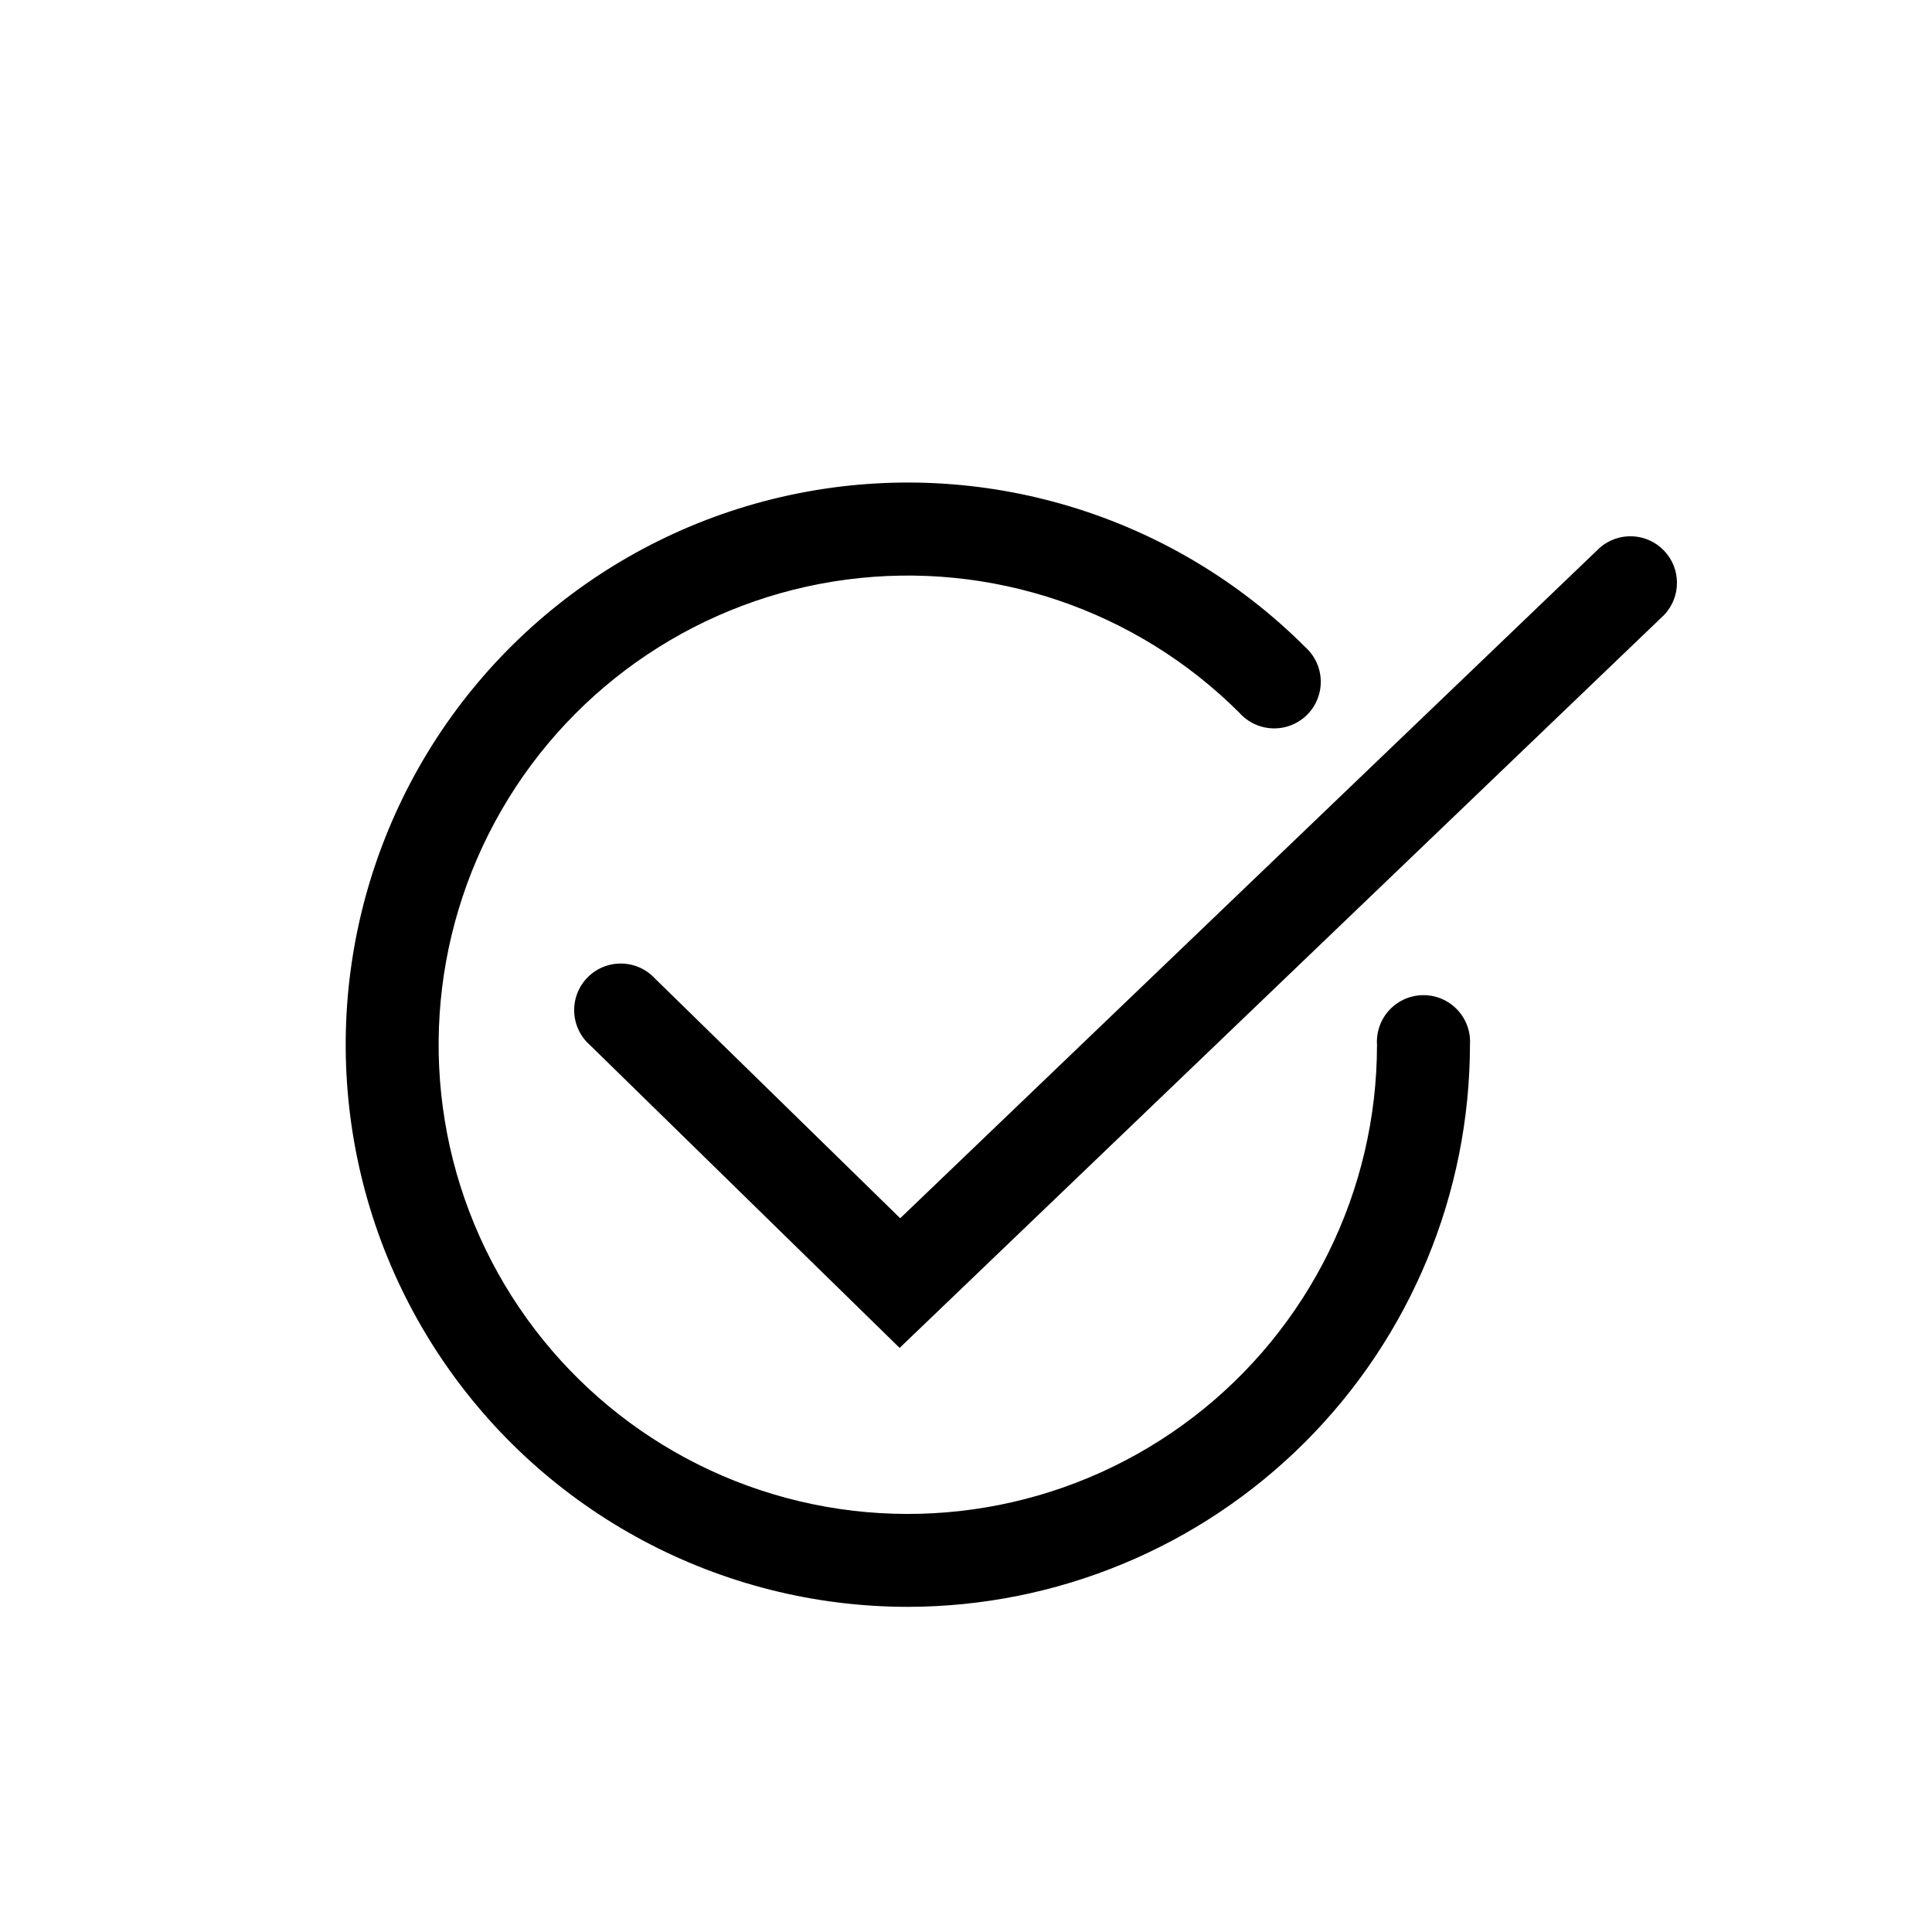
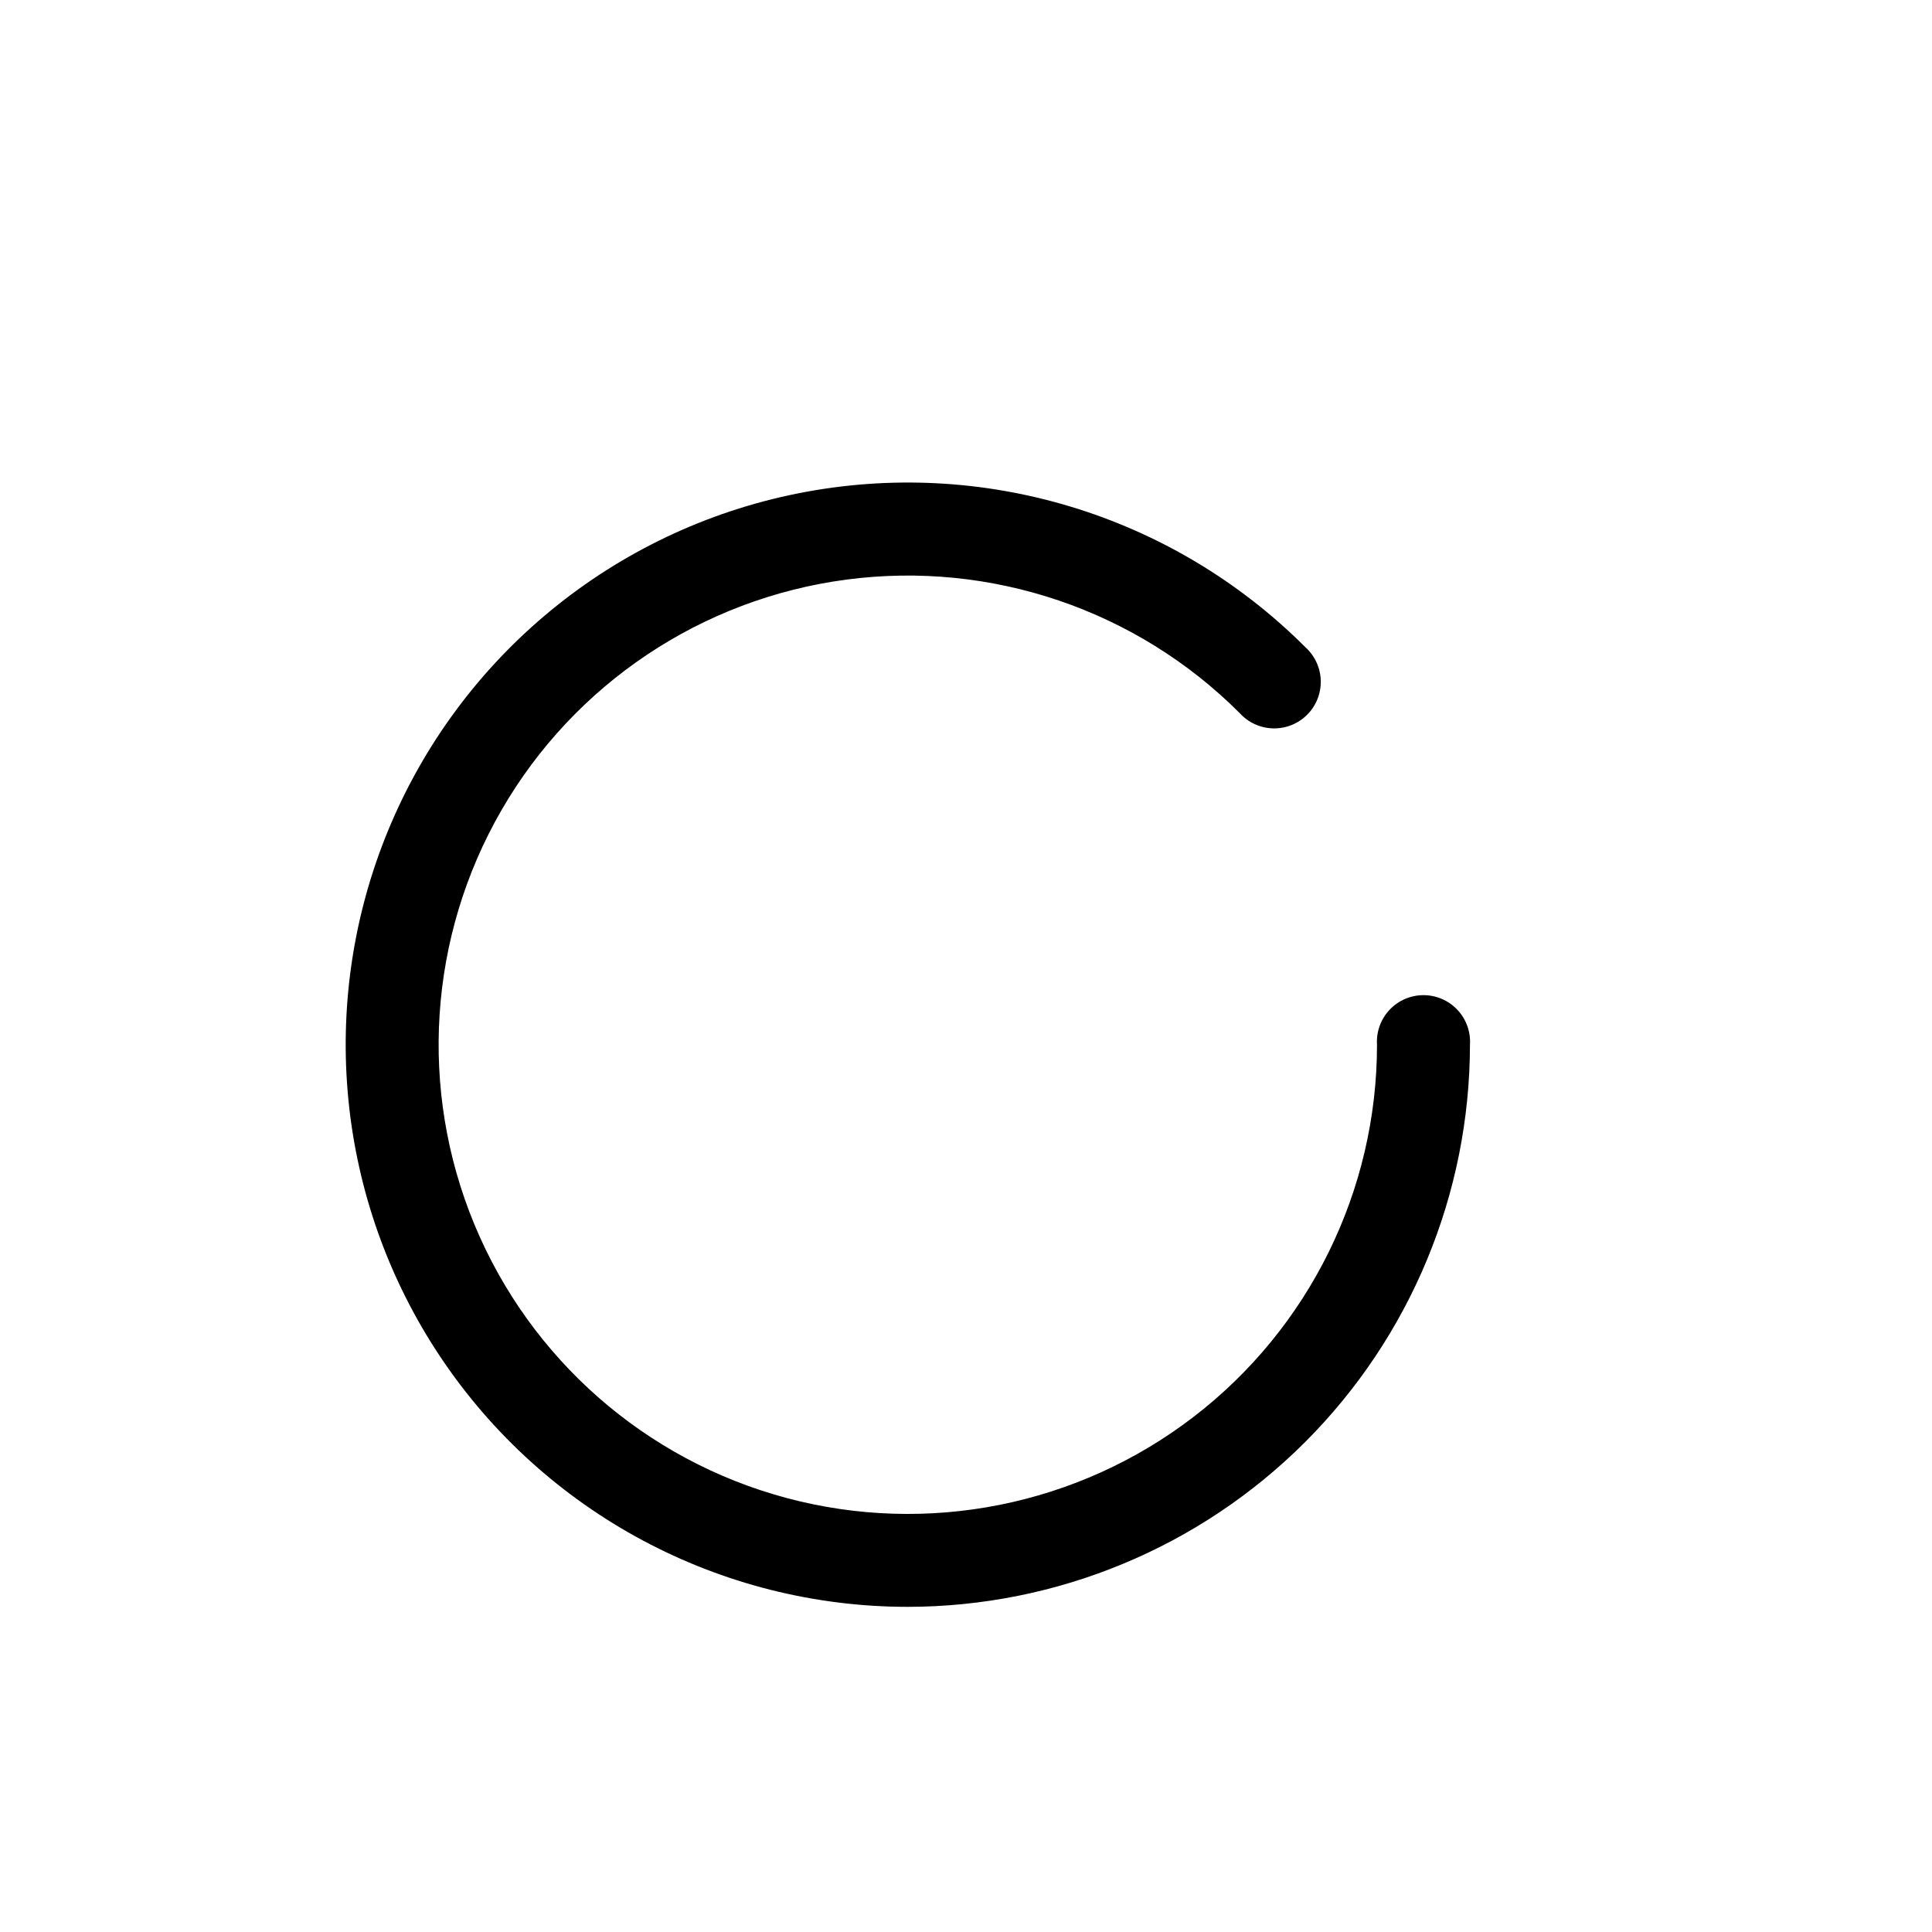
<svg xmlns="http://www.w3.org/2000/svg" fill="#000000" width="800px" height="800px" version="1.1" viewBox="144 144 512 512">
  <g>
-     <path d="m382.41 501.21-82.07-80.258c-2.539-2.238-4.047-5.418-4.172-8.801-0.129-3.383 1.141-6.668 3.504-9.086 2.367-2.422 5.621-3.766 9.004-3.715 3.383 0.047 6.602 1.48 8.895 3.969l64.992 63.531 185.4-177.7c4.965-4.324 12.449-3.988 17.008 0.758 4.562 4.75 4.59 12.242 0.07 17.027z" />
    <path d="m384.58 569.83c-49.754-0.004-96.223-24.844-123.86-66.215-27.641-41.367-32.805-93.805-13.766-139.77 19.043-45.965 59.773-79.395 108.57-89.102 48.801-9.707 99.223 5.586 134.41 40.766 2.516 2.266 3.992 5.469 4.082 8.852 0.09 3.387-1.215 6.66-3.609 9.055-2.394 2.394-5.668 3.699-9.055 3.609-3.387-0.086-6.586-1.562-8.852-4.082-27.336-27.332-65.828-40.395-104.16-35.348-38.324 5.051-72.121 27.637-91.445 61.117-19.324 33.477-21.98 74.039-7.184 109.75 14.797 35.711 45.363 62.512 82.703 72.512 37.34 10 77.207 2.066 107.87-21.469 30.668-23.535 48.641-59.996 48.637-98.652-0.219-3.402 0.984-6.746 3.316-9.23 2.332-2.488 5.59-3.898 9.004-3.898 3.41 0 6.668 1.41 9 3.898 2.332 2.484 3.535 5.828 3.316 9.23-0.039 39.5-15.75 77.367-43.68 105.3-27.93 27.93-65.797 43.637-105.3 43.676z" />
  </g>
</svg>